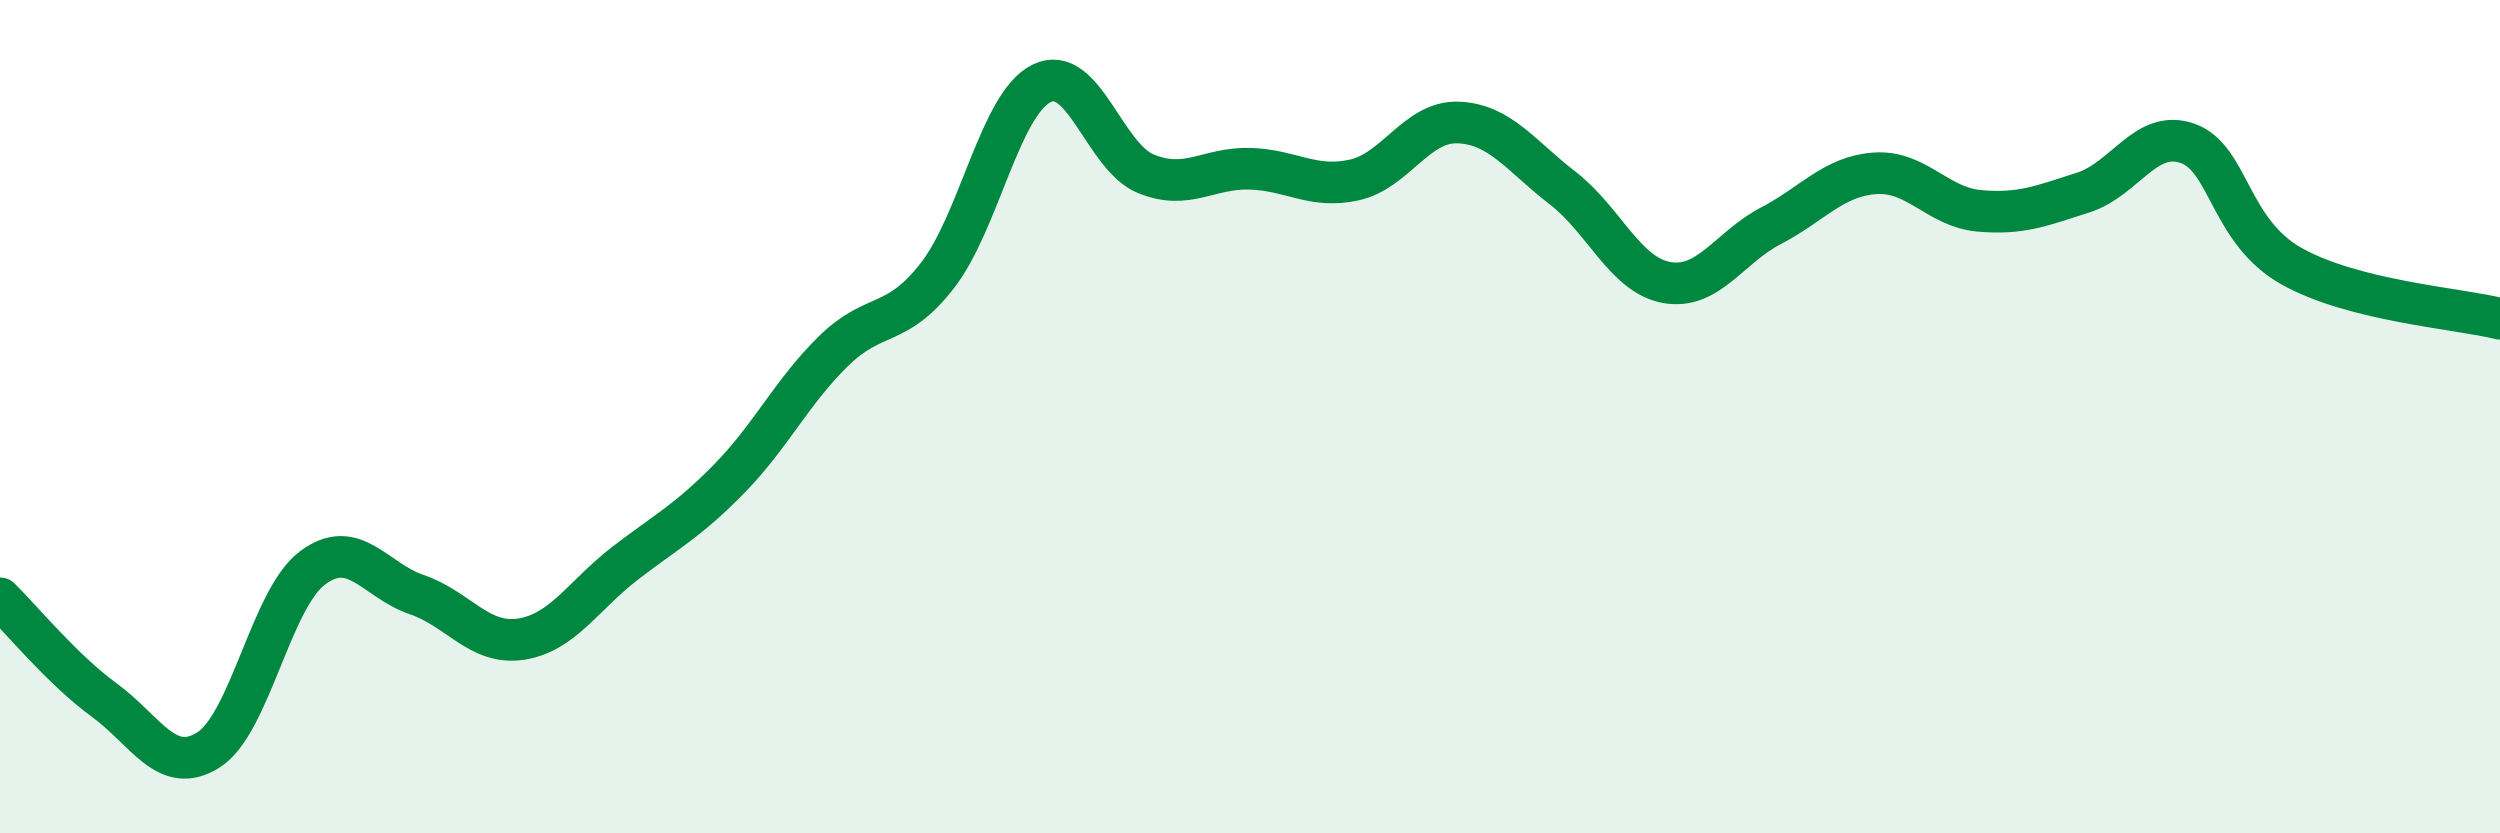
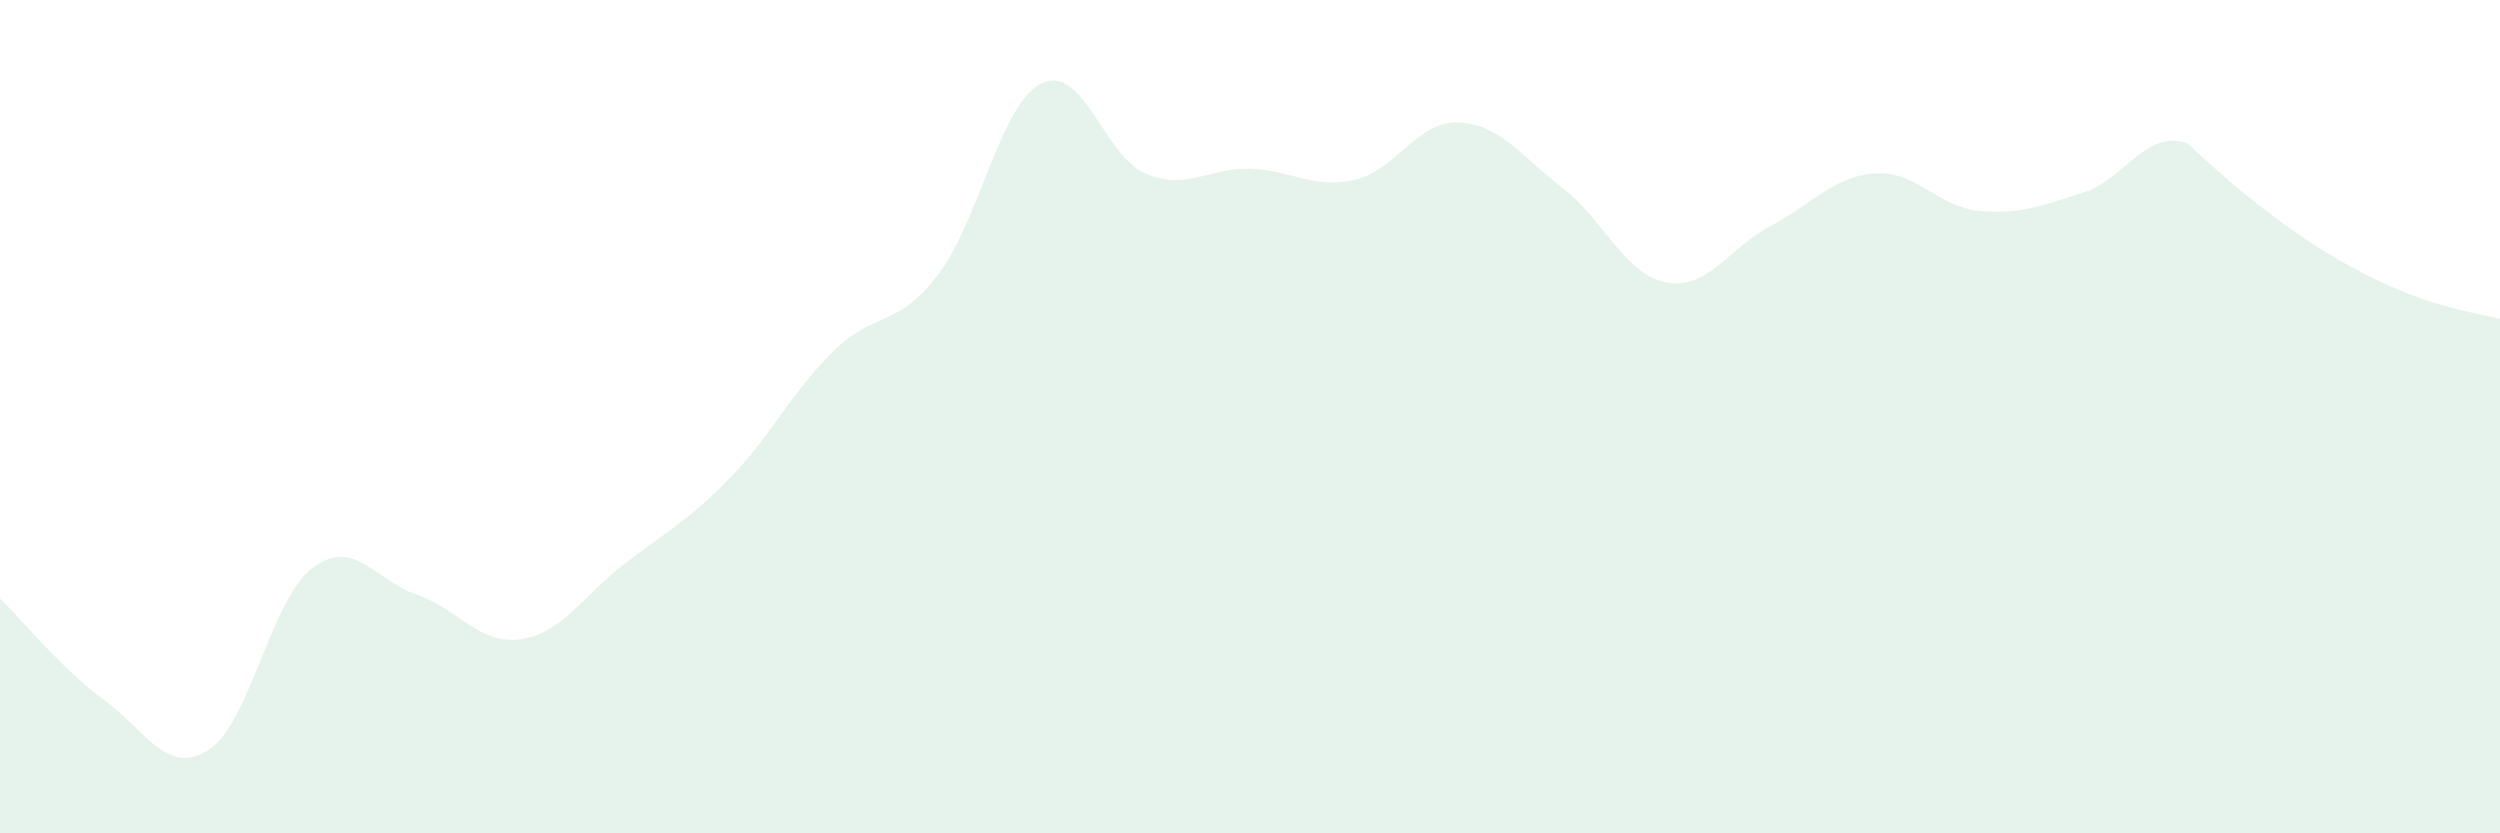
<svg xmlns="http://www.w3.org/2000/svg" width="60" height="20" viewBox="0 0 60 20">
-   <path d="M 0,14.36 C 0.5,14.85 1.5,16.07 2.5,16.8 C 3.5,17.53 4,18.63 5,18 C 6,17.37 6.5,14.38 7.5,13.63 C 8.5,12.88 9,13.93 10,14.27 C 11,14.61 11.5,15.49 12.5,15.34 C 13.5,15.19 14,14.29 15,13.52 C 16,12.75 16.5,12.51 17.5,11.49 C 18.5,10.47 19,9.41 20,8.43 C 21,7.45 21.5,7.9 22.5,6.61 C 23.5,5.32 24,2.49 25,2 C 26,1.51 26.5,3.76 27.5,4.17 C 28.5,4.58 29,4.02 30,4.05 C 31,4.08 31.5,4.54 32.5,4.32 C 33.5,4.1 34,2.9 35,2.94 C 36,2.98 36.5,3.74 37.5,4.51 C 38.5,5.28 39,6.6 40,6.78 C 41,6.96 41.5,5.94 42.5,5.42 C 43.5,4.9 44,4.23 45,4.16 C 46,4.09 46.5,4.97 47.5,5.06 C 48.5,5.15 49,4.94 50,4.62 C 51,4.3 51.5,3.09 52.5,3.44 C 53.5,3.79 53.5,5.55 55,6.39 C 56.5,7.23 59,7.4 60,7.65L60 20L0 20Z" fill="#008740" opacity="0.1" stroke-linecap="round" stroke-linejoin="round" />
-   <path d="M 0,14.36 C 0.5,14.85 1.5,16.07 2.5,16.8 C 3.5,17.53 4,18.63 5,18 C 6,17.37 6.5,14.38 7.5,13.63 C 8.5,12.88 9,13.93 10,14.27 C 11,14.61 11.5,15.49 12.5,15.34 C 13.5,15.19 14,14.29 15,13.52 C 16,12.75 16.5,12.51 17.5,11.49 C 18.5,10.47 19,9.41 20,8.43 C 21,7.45 21.5,7.9 22.5,6.61 C 23.5,5.32 24,2.49 25,2 C 26,1.51 26.5,3.76 27.5,4.17 C 28.5,4.58 29,4.02 30,4.05 C 31,4.08 31.5,4.54 32.5,4.32 C 33.5,4.1 34,2.9 35,2.94 C 36,2.98 36.5,3.74 37.5,4.51 C 38.5,5.28 39,6.6 40,6.78 C 41,6.96 41.5,5.94 42.5,5.42 C 43.5,4.9 44,4.23 45,4.16 C 46,4.09 46.5,4.97 47.5,5.06 C 48.5,5.15 49,4.94 50,4.62 C 51,4.3 51.5,3.09 52.5,3.44 C 53.5,3.79 53.5,5.55 55,6.39 C 56.5,7.23 59,7.4 60,7.65" stroke="#008740" stroke-width="1" fill="none" stroke-linecap="round" stroke-linejoin="round" />
+   <path d="M 0,14.36 C 0.5,14.85 1.5,16.07 2.5,16.8 C 3.5,17.53 4,18.63 5,18 C 6,17.37 6.5,14.38 7.5,13.63 C 8.5,12.88 9,13.93 10,14.27 C 11,14.61 11.5,15.49 12.5,15.34 C 13.5,15.19 14,14.29 15,13.52 C 16,12.75 16.5,12.51 17.5,11.49 C 18.5,10.47 19,9.41 20,8.43 C 21,7.45 21.5,7.9 22.5,6.61 C 23.5,5.32 24,2.49 25,2 C 26,1.51 26.5,3.76 27.5,4.17 C 28.5,4.58 29,4.02 30,4.05 C 31,4.08 31.5,4.54 32.5,4.32 C 33.5,4.1 34,2.9 35,2.94 C 36,2.98 36.5,3.74 37.5,4.51 C 38.5,5.28 39,6.6 40,6.78 C 41,6.96 41.5,5.94 42.5,5.42 C 43.5,4.9 44,4.23 45,4.16 C 46,4.09 46.5,4.97 47.5,5.06 C 48.5,5.15 49,4.94 50,4.62 C 51,4.3 51.5,3.09 52.5,3.44 C 56.5,7.23 59,7.4 60,7.65L60 20L0 20Z" fill="#008740" opacity="0.1" stroke-linecap="round" stroke-linejoin="round" />
</svg>